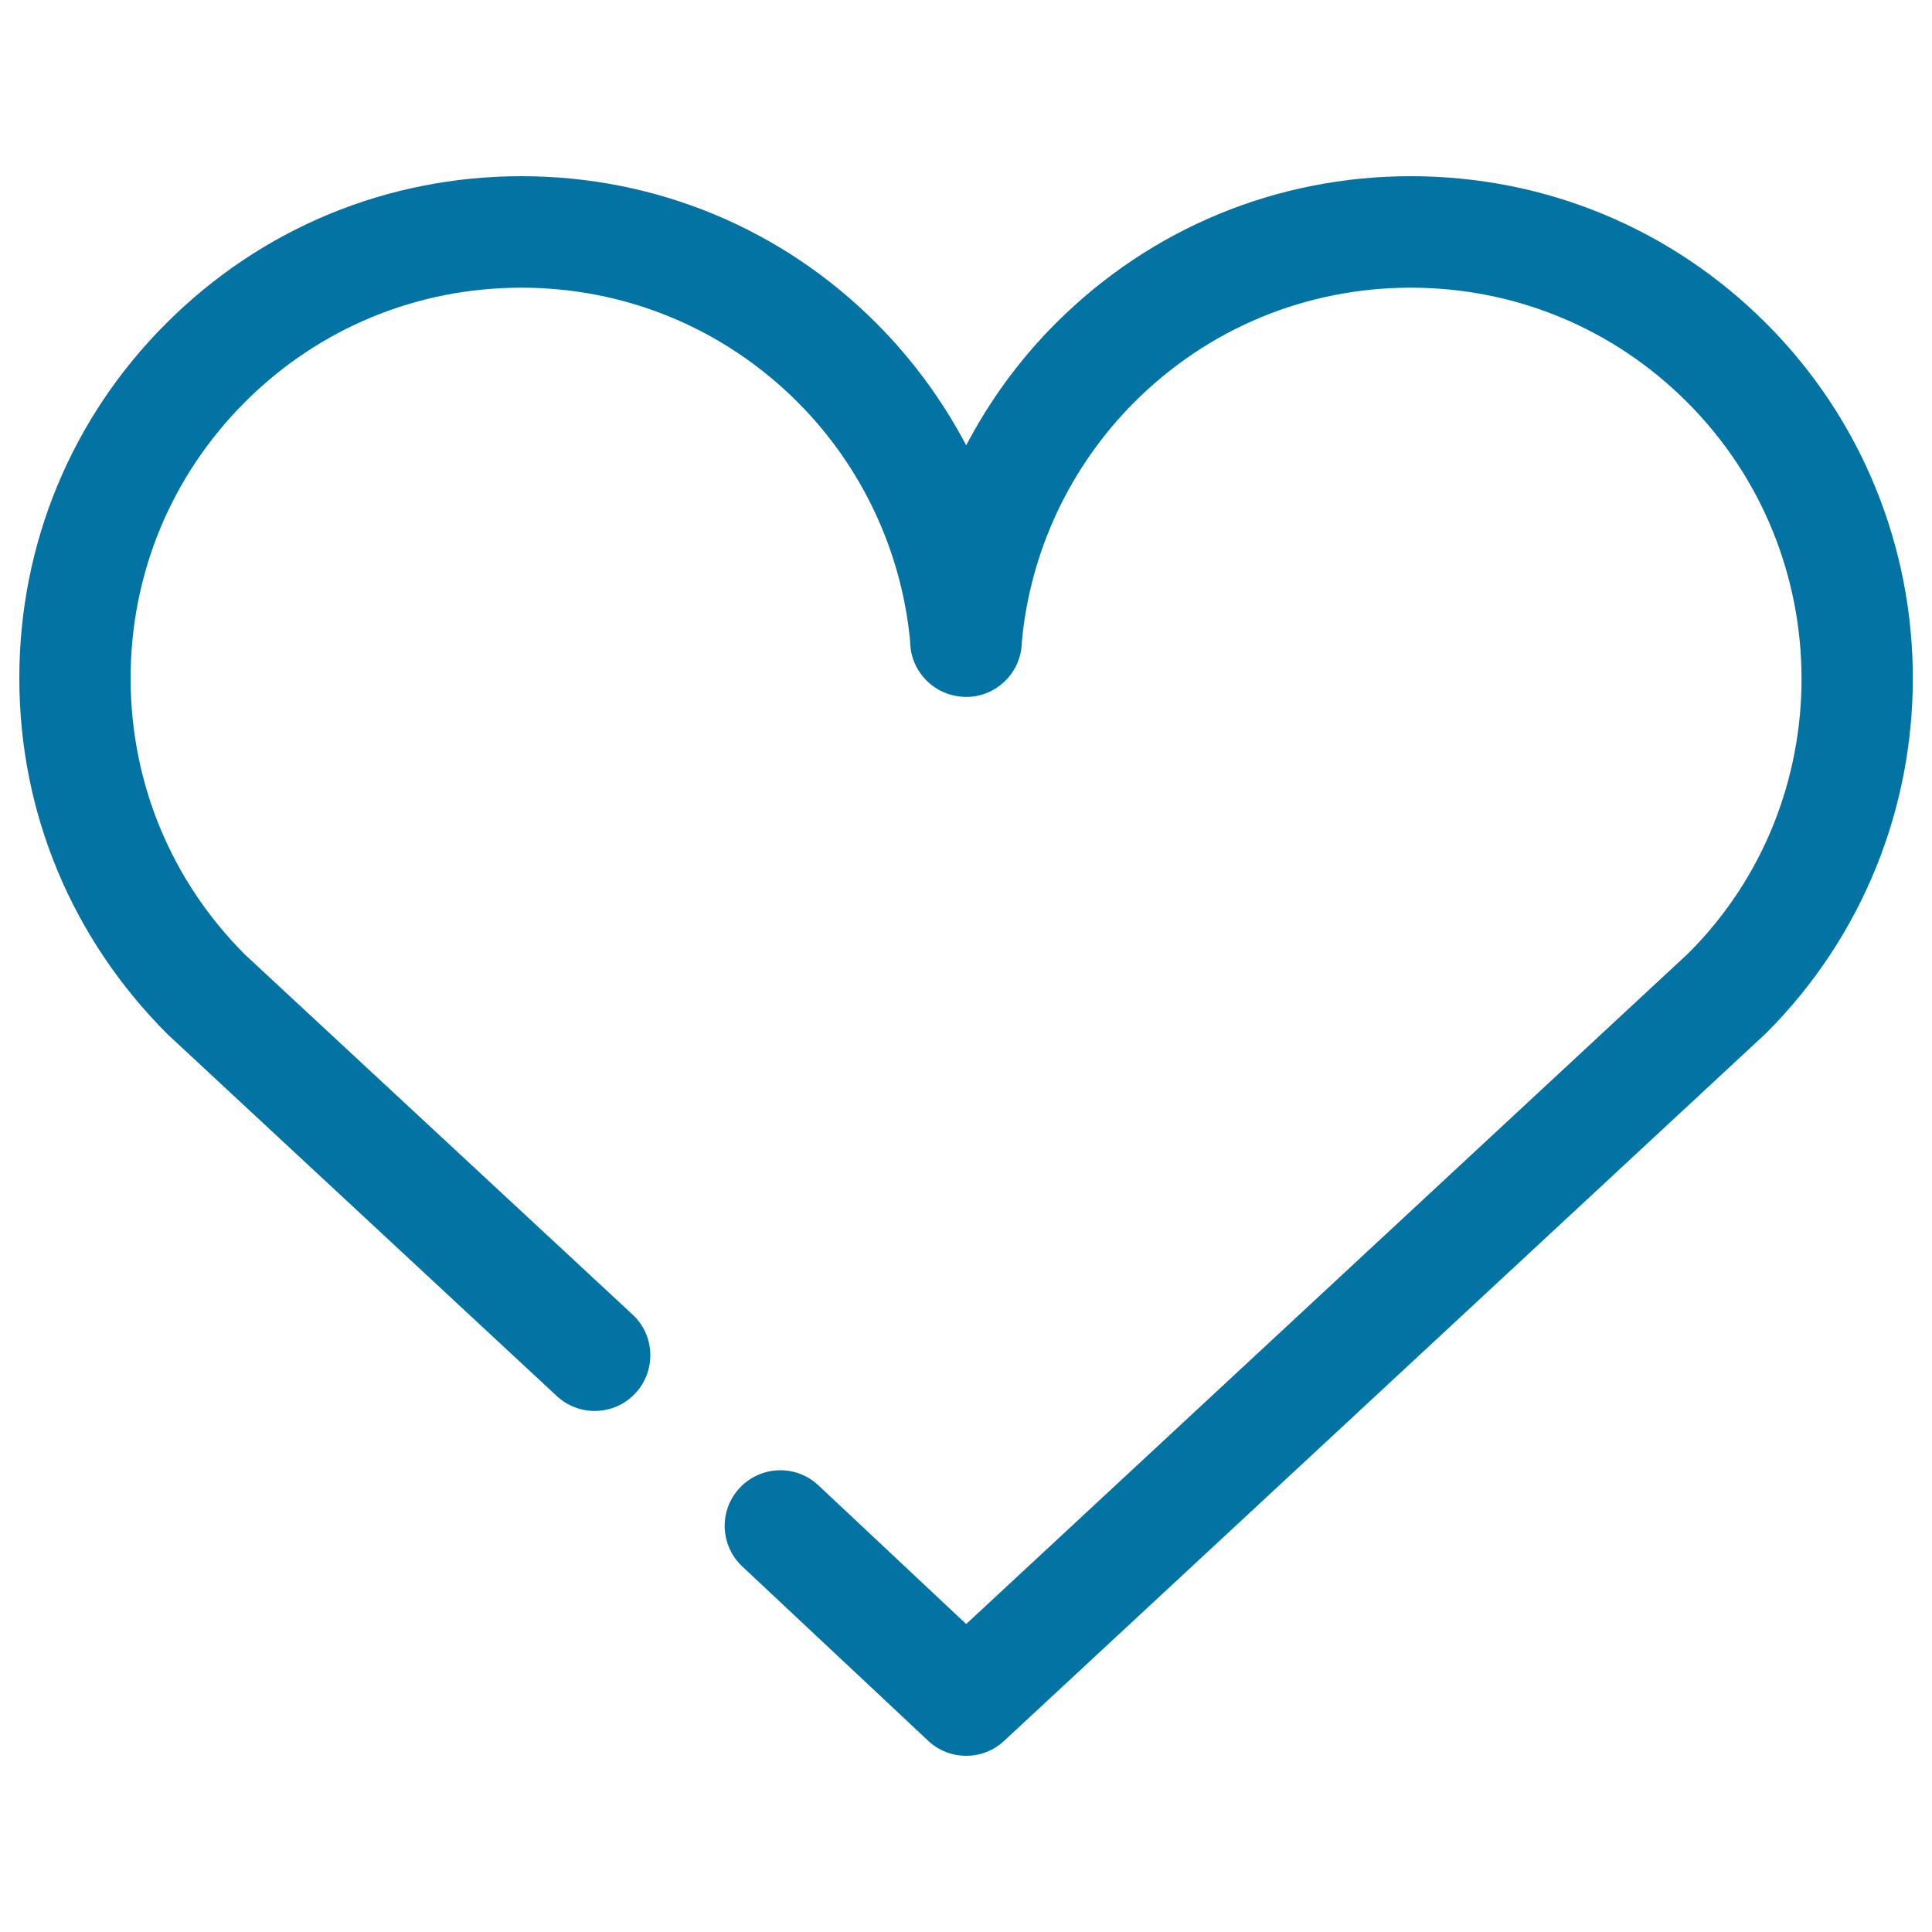
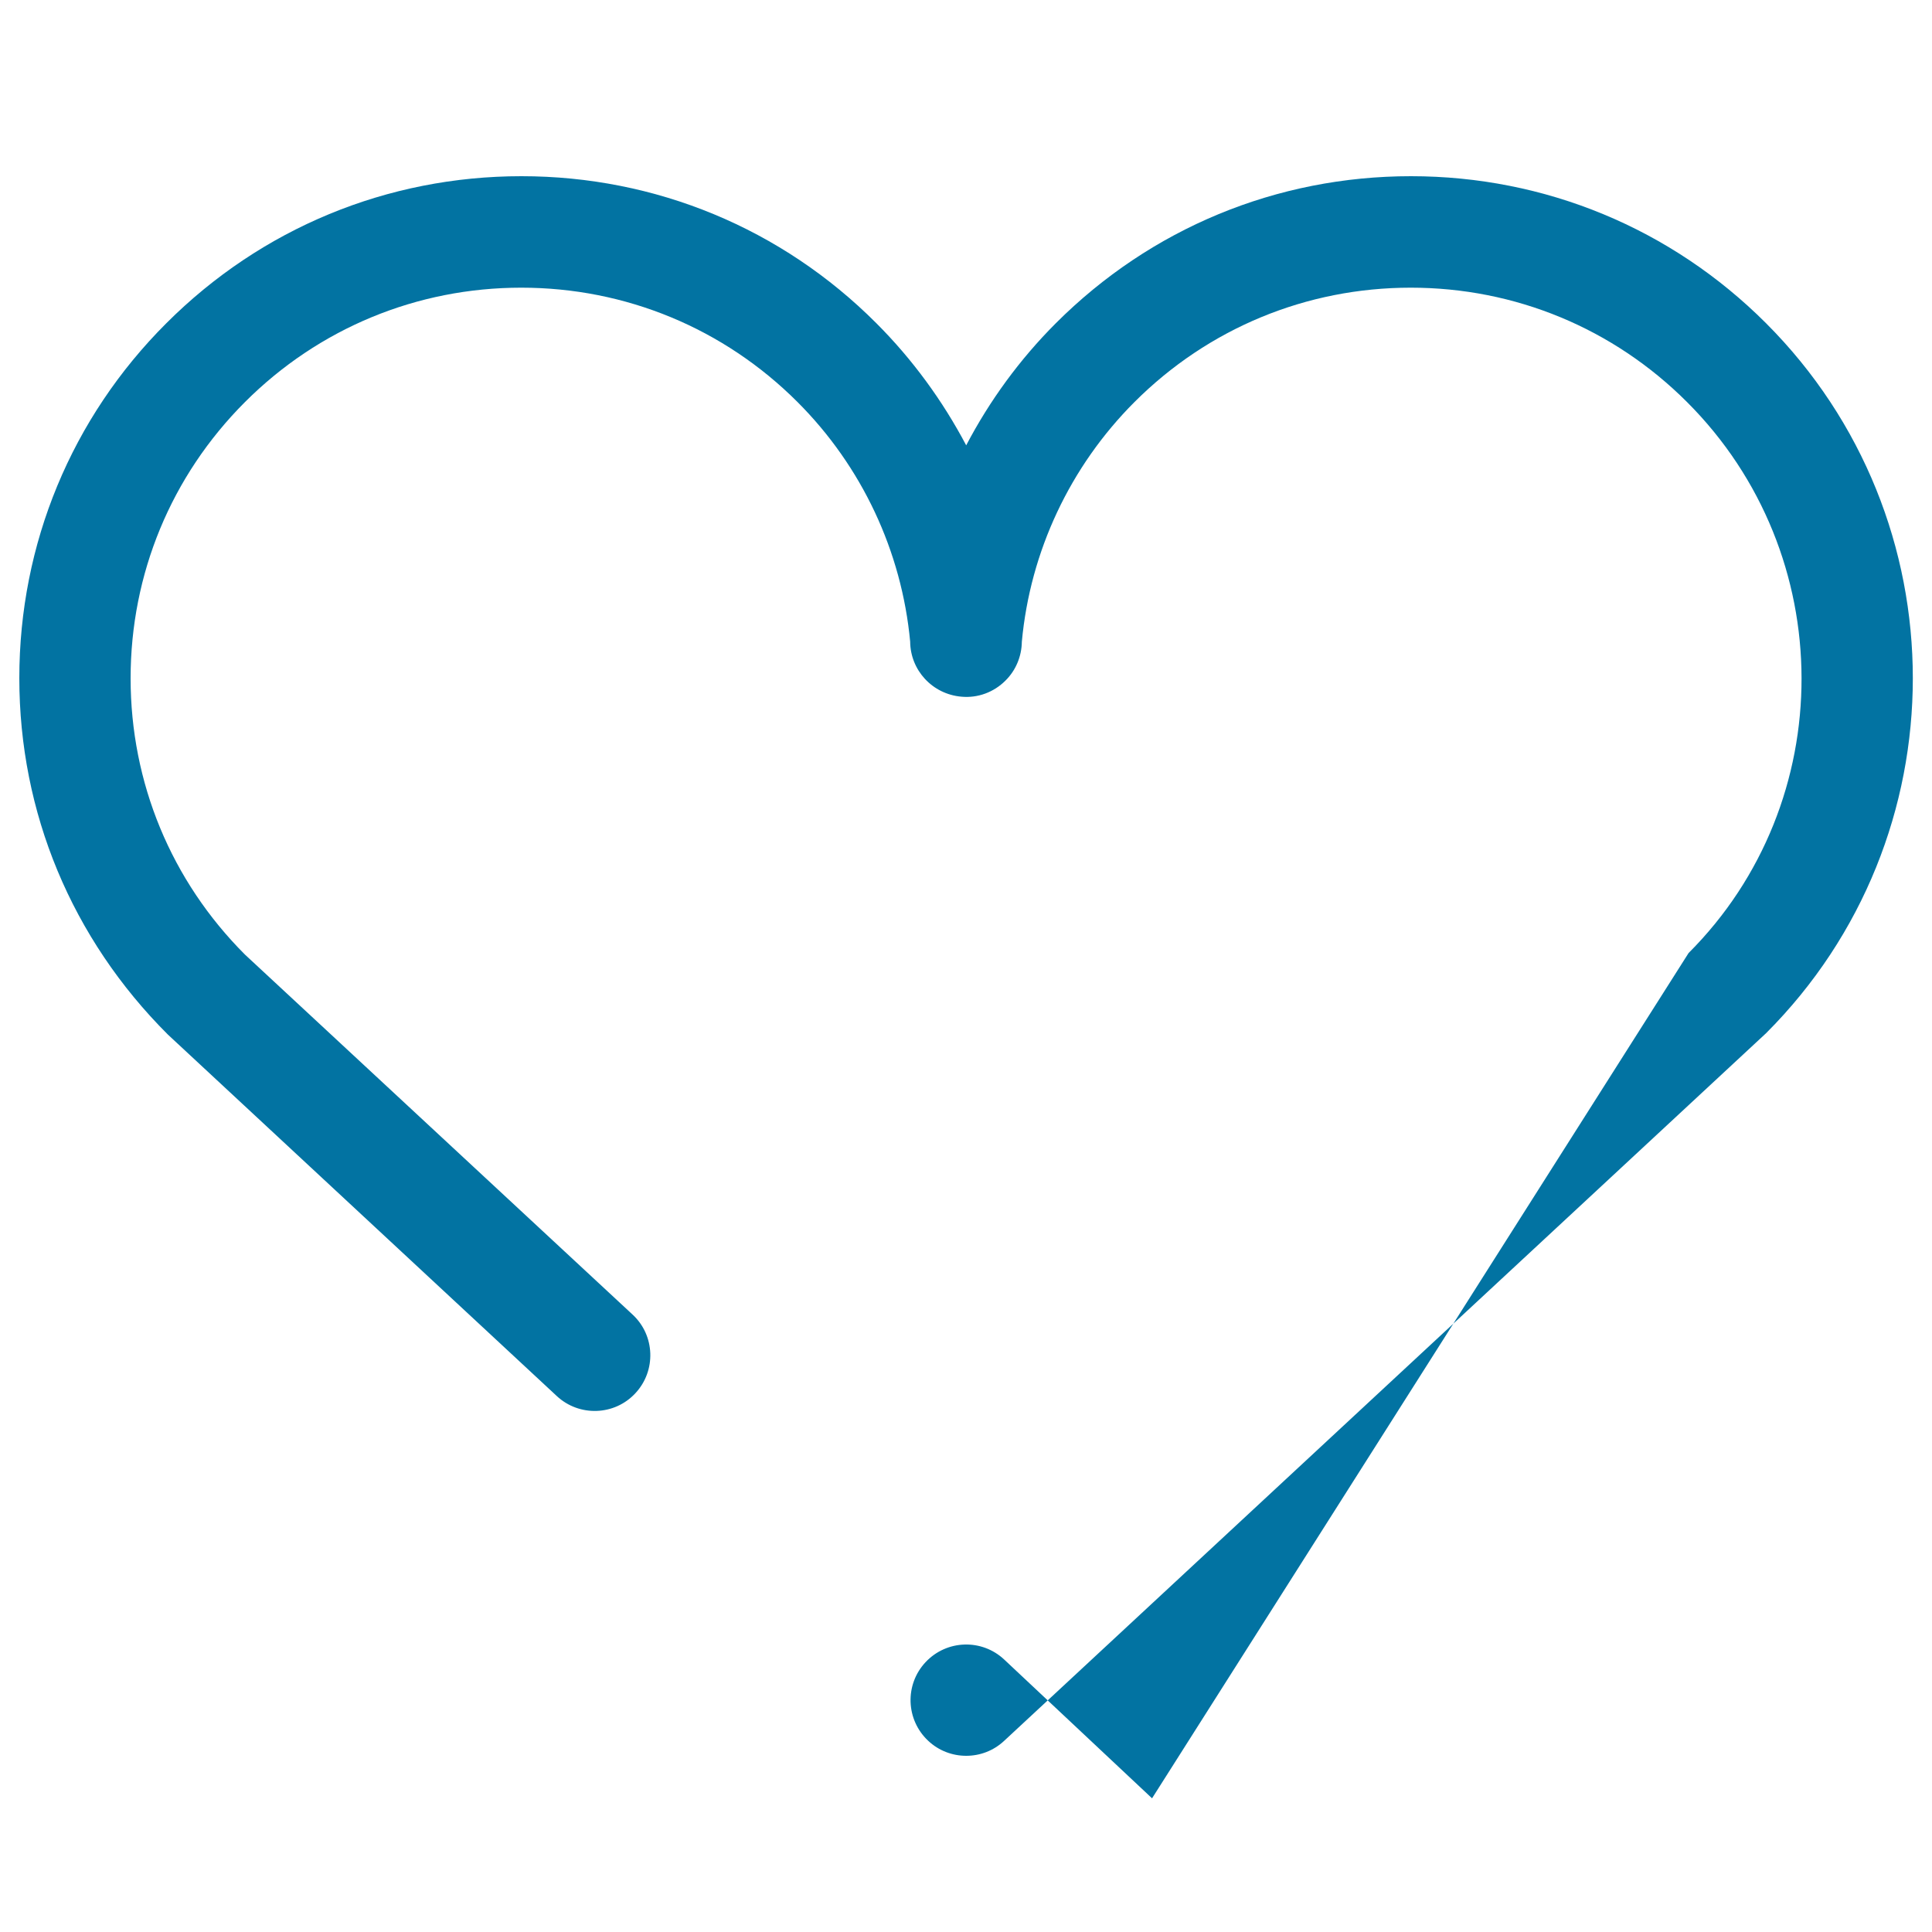
<svg xmlns="http://www.w3.org/2000/svg" viewBox="0 0 1000 1000" style="fill:#0273a2">
  <title>Valentines Love Heart SVG icon</title>
  <g>
-     <path d="M500.1,908.8c-7.1,0-14.2-2.6-19.7-7.8l-96.2-90.2c-11.6-10.9-12.2-29.1-1.3-40.7c10.9-11.6,29.1-12.2,40.7-1.3l76.5,71.8L874,493.3c78.1-78.1,78.1-206.4-0.8-285.2c-38.2-38.2-89-59.2-143-59.2c-54,0-104.8,21-143,59.2c-33.3,33.3-54,77.3-58.3,124.1c-0.1,7.5-3.1,14.8-8.5,20.1c-6,6-14.3,9.1-22.8,8.3c-15-1.3-26.4-13.7-26.5-28.5c-4.4-46.8-25-90.7-58.3-124c-38.2-38.2-89-59.2-143-59.2c-54,0-104.8,21-143,59.2c-38.2,38.2-59.2,89-59.2,143c0,54,21,104.8,59.2,143l200.6,186.3c11.7,10.8,12.3,29.1,1.5,40.7c-10.8,11.7-29.1,12.3-40.7,1.5L86.9,535.5C37,485.7,10,420.4,10,351c0-69.4,27-134.7,76.1-183.7c49.1-49.1,114.3-76.1,183.8-76.1c69.4,0,134.7,27,183.7,76.1c18.7,18.7,34.3,40.1,46.5,63.2c12.1-23.1,27.7-44.5,46.4-63.2c49.1-49.1,114.3-76.1,183.8-76.1c69.4,0,134.7,27,183.8,76.1c101.3,101.3,101.3,266.2,0,367.5L519.7,901.1C514.1,906.3,507.1,908.8,500.1,908.8z" />
+     <path d="M500.1,908.8c-7.1,0-14.2-2.6-19.7-7.8c-11.6-10.9-12.2-29.1-1.3-40.7c10.9-11.6,29.1-12.2,40.7-1.3l76.5,71.8L874,493.3c78.1-78.1,78.1-206.4-0.8-285.2c-38.2-38.2-89-59.2-143-59.2c-54,0-104.8,21-143,59.2c-33.3,33.3-54,77.3-58.3,124.1c-0.1,7.5-3.1,14.8-8.5,20.1c-6,6-14.3,9.1-22.8,8.3c-15-1.3-26.4-13.7-26.5-28.5c-4.4-46.8-25-90.7-58.3-124c-38.2-38.2-89-59.2-143-59.2c-54,0-104.8,21-143,59.2c-38.2,38.2-59.2,89-59.2,143c0,54,21,104.8,59.2,143l200.6,186.3c11.7,10.8,12.3,29.1,1.5,40.7c-10.8,11.7-29.1,12.3-40.7,1.5L86.9,535.5C37,485.7,10,420.4,10,351c0-69.4,27-134.7,76.1-183.7c49.1-49.1,114.3-76.1,183.8-76.1c69.4,0,134.7,27,183.7,76.1c18.7,18.7,34.3,40.1,46.5,63.2c12.1-23.1,27.7-44.5,46.4-63.2c49.1-49.1,114.3-76.1,183.8-76.1c69.4,0,134.7,27,183.8,76.1c101.3,101.3,101.3,266.2,0,367.5L519.7,901.1C514.1,906.3,507.1,908.8,500.1,908.8z" />
  </g>
</svg>